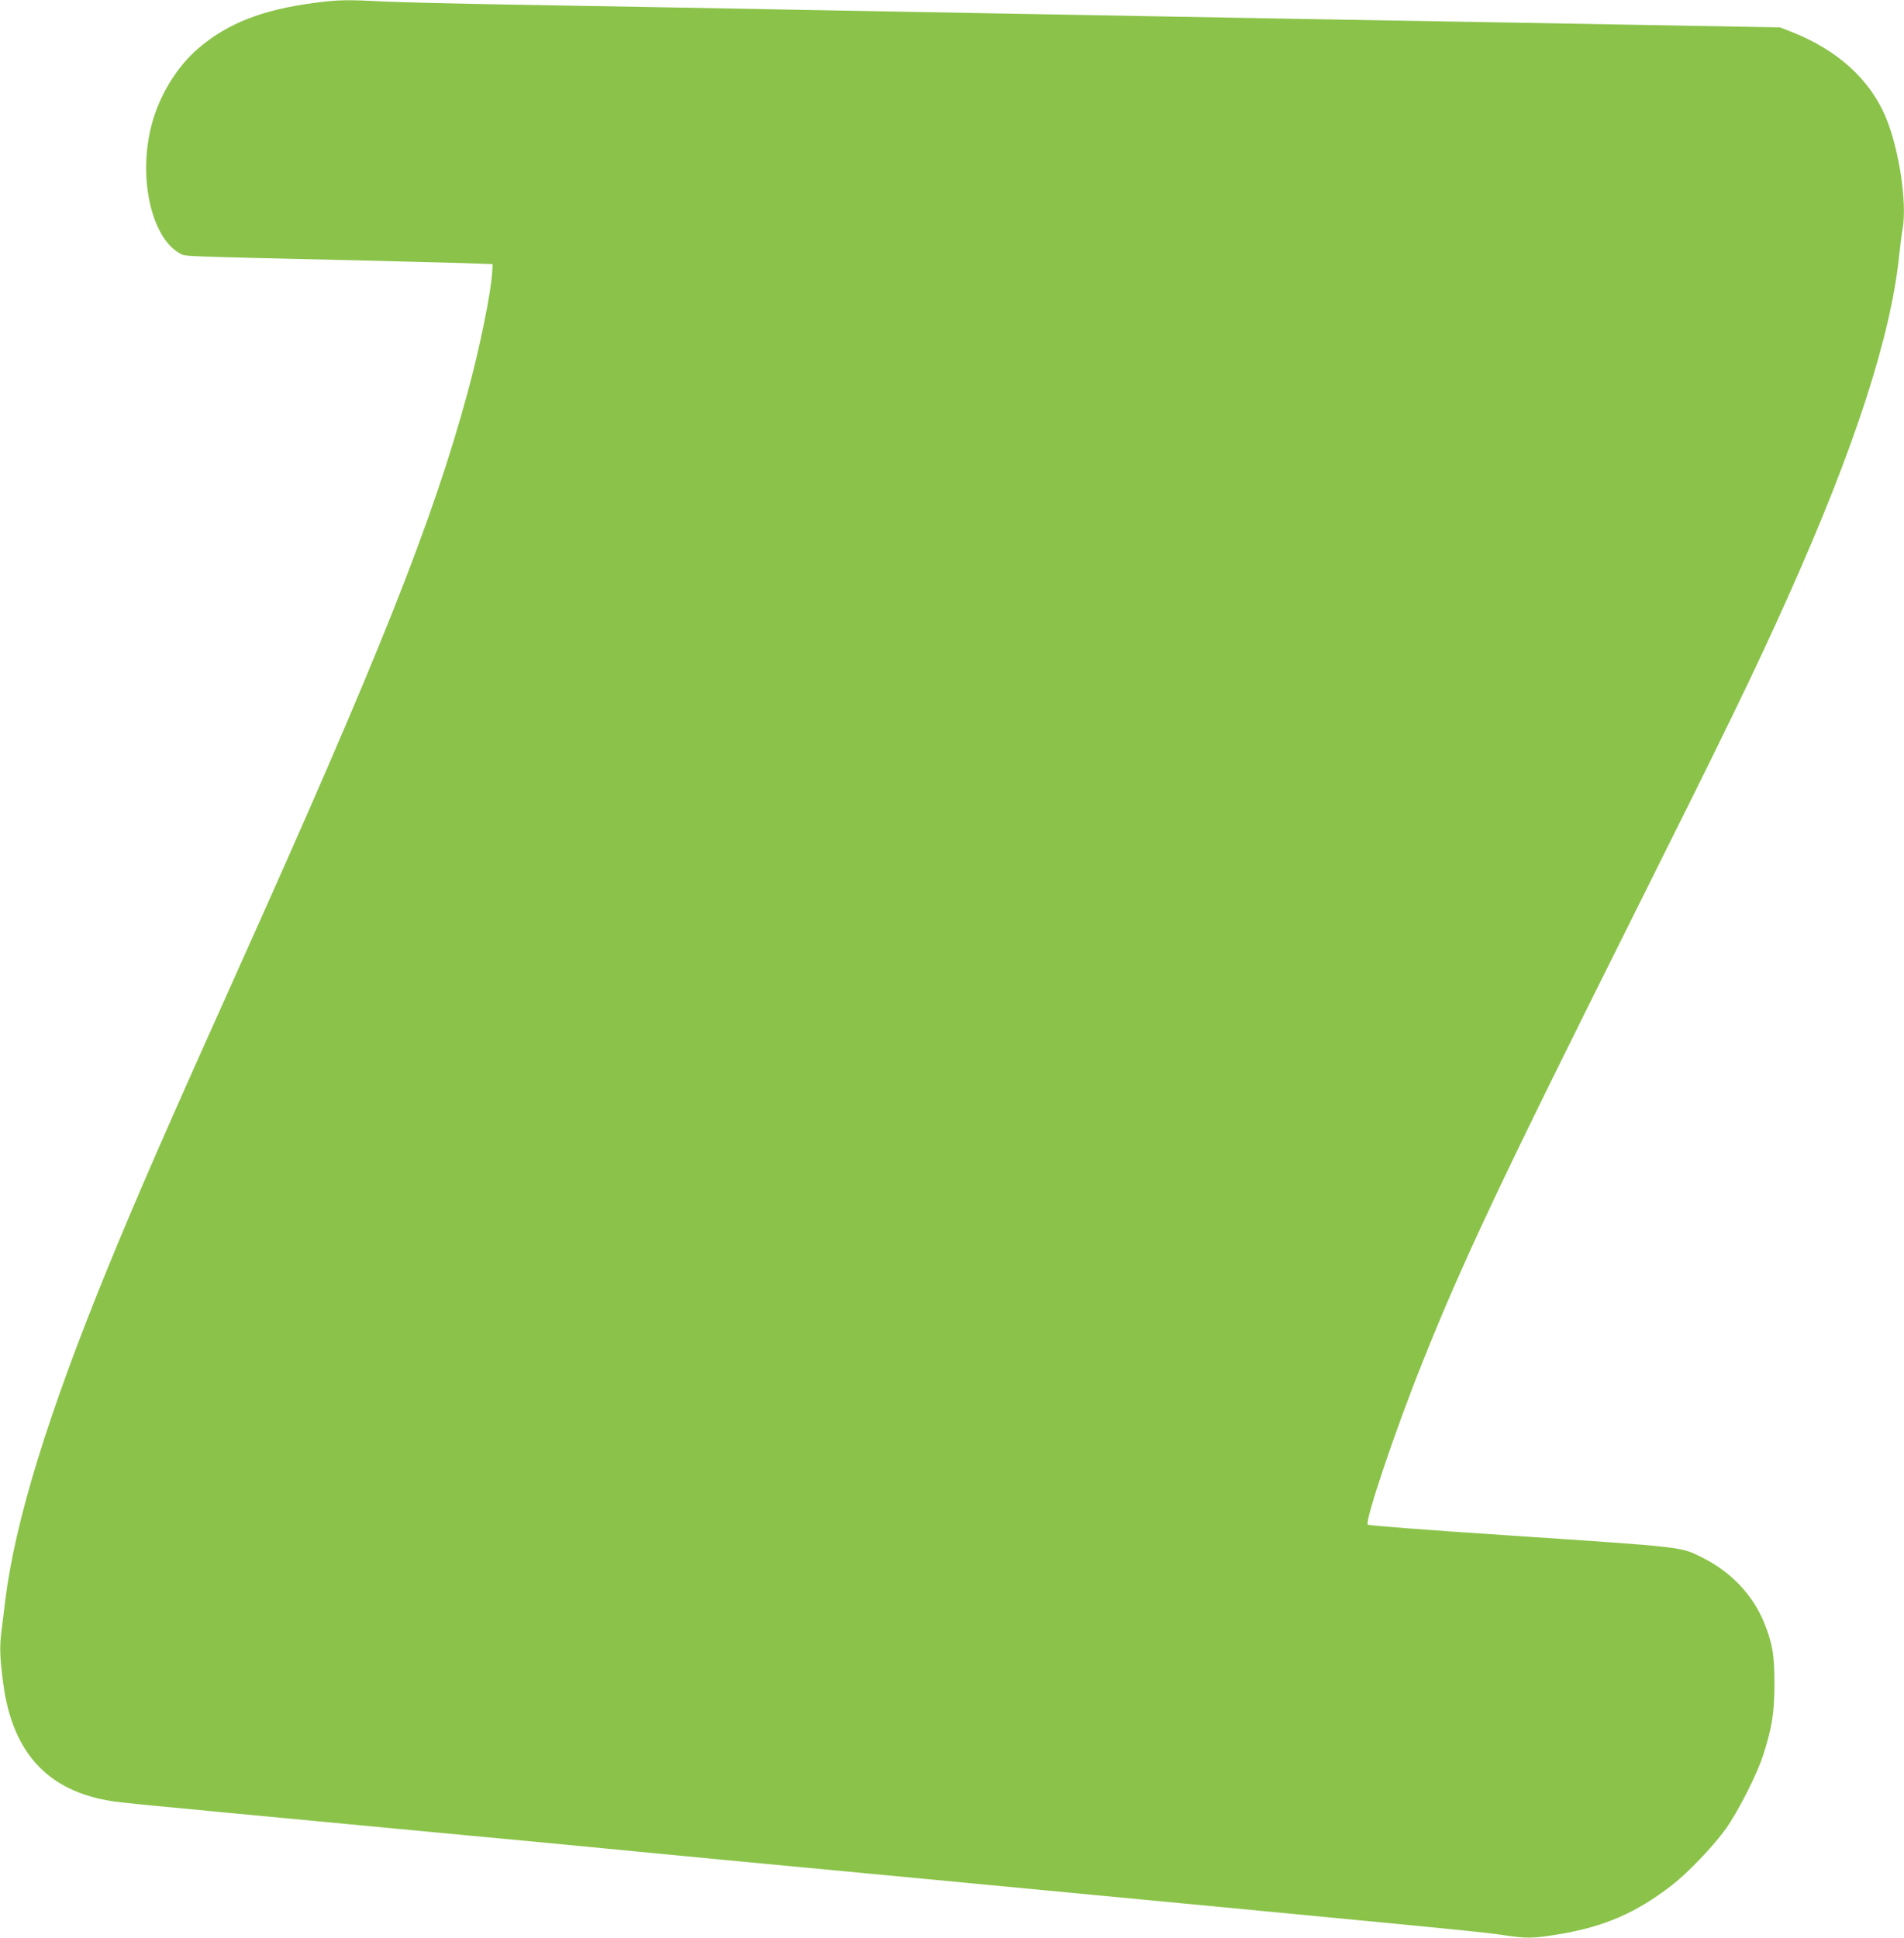
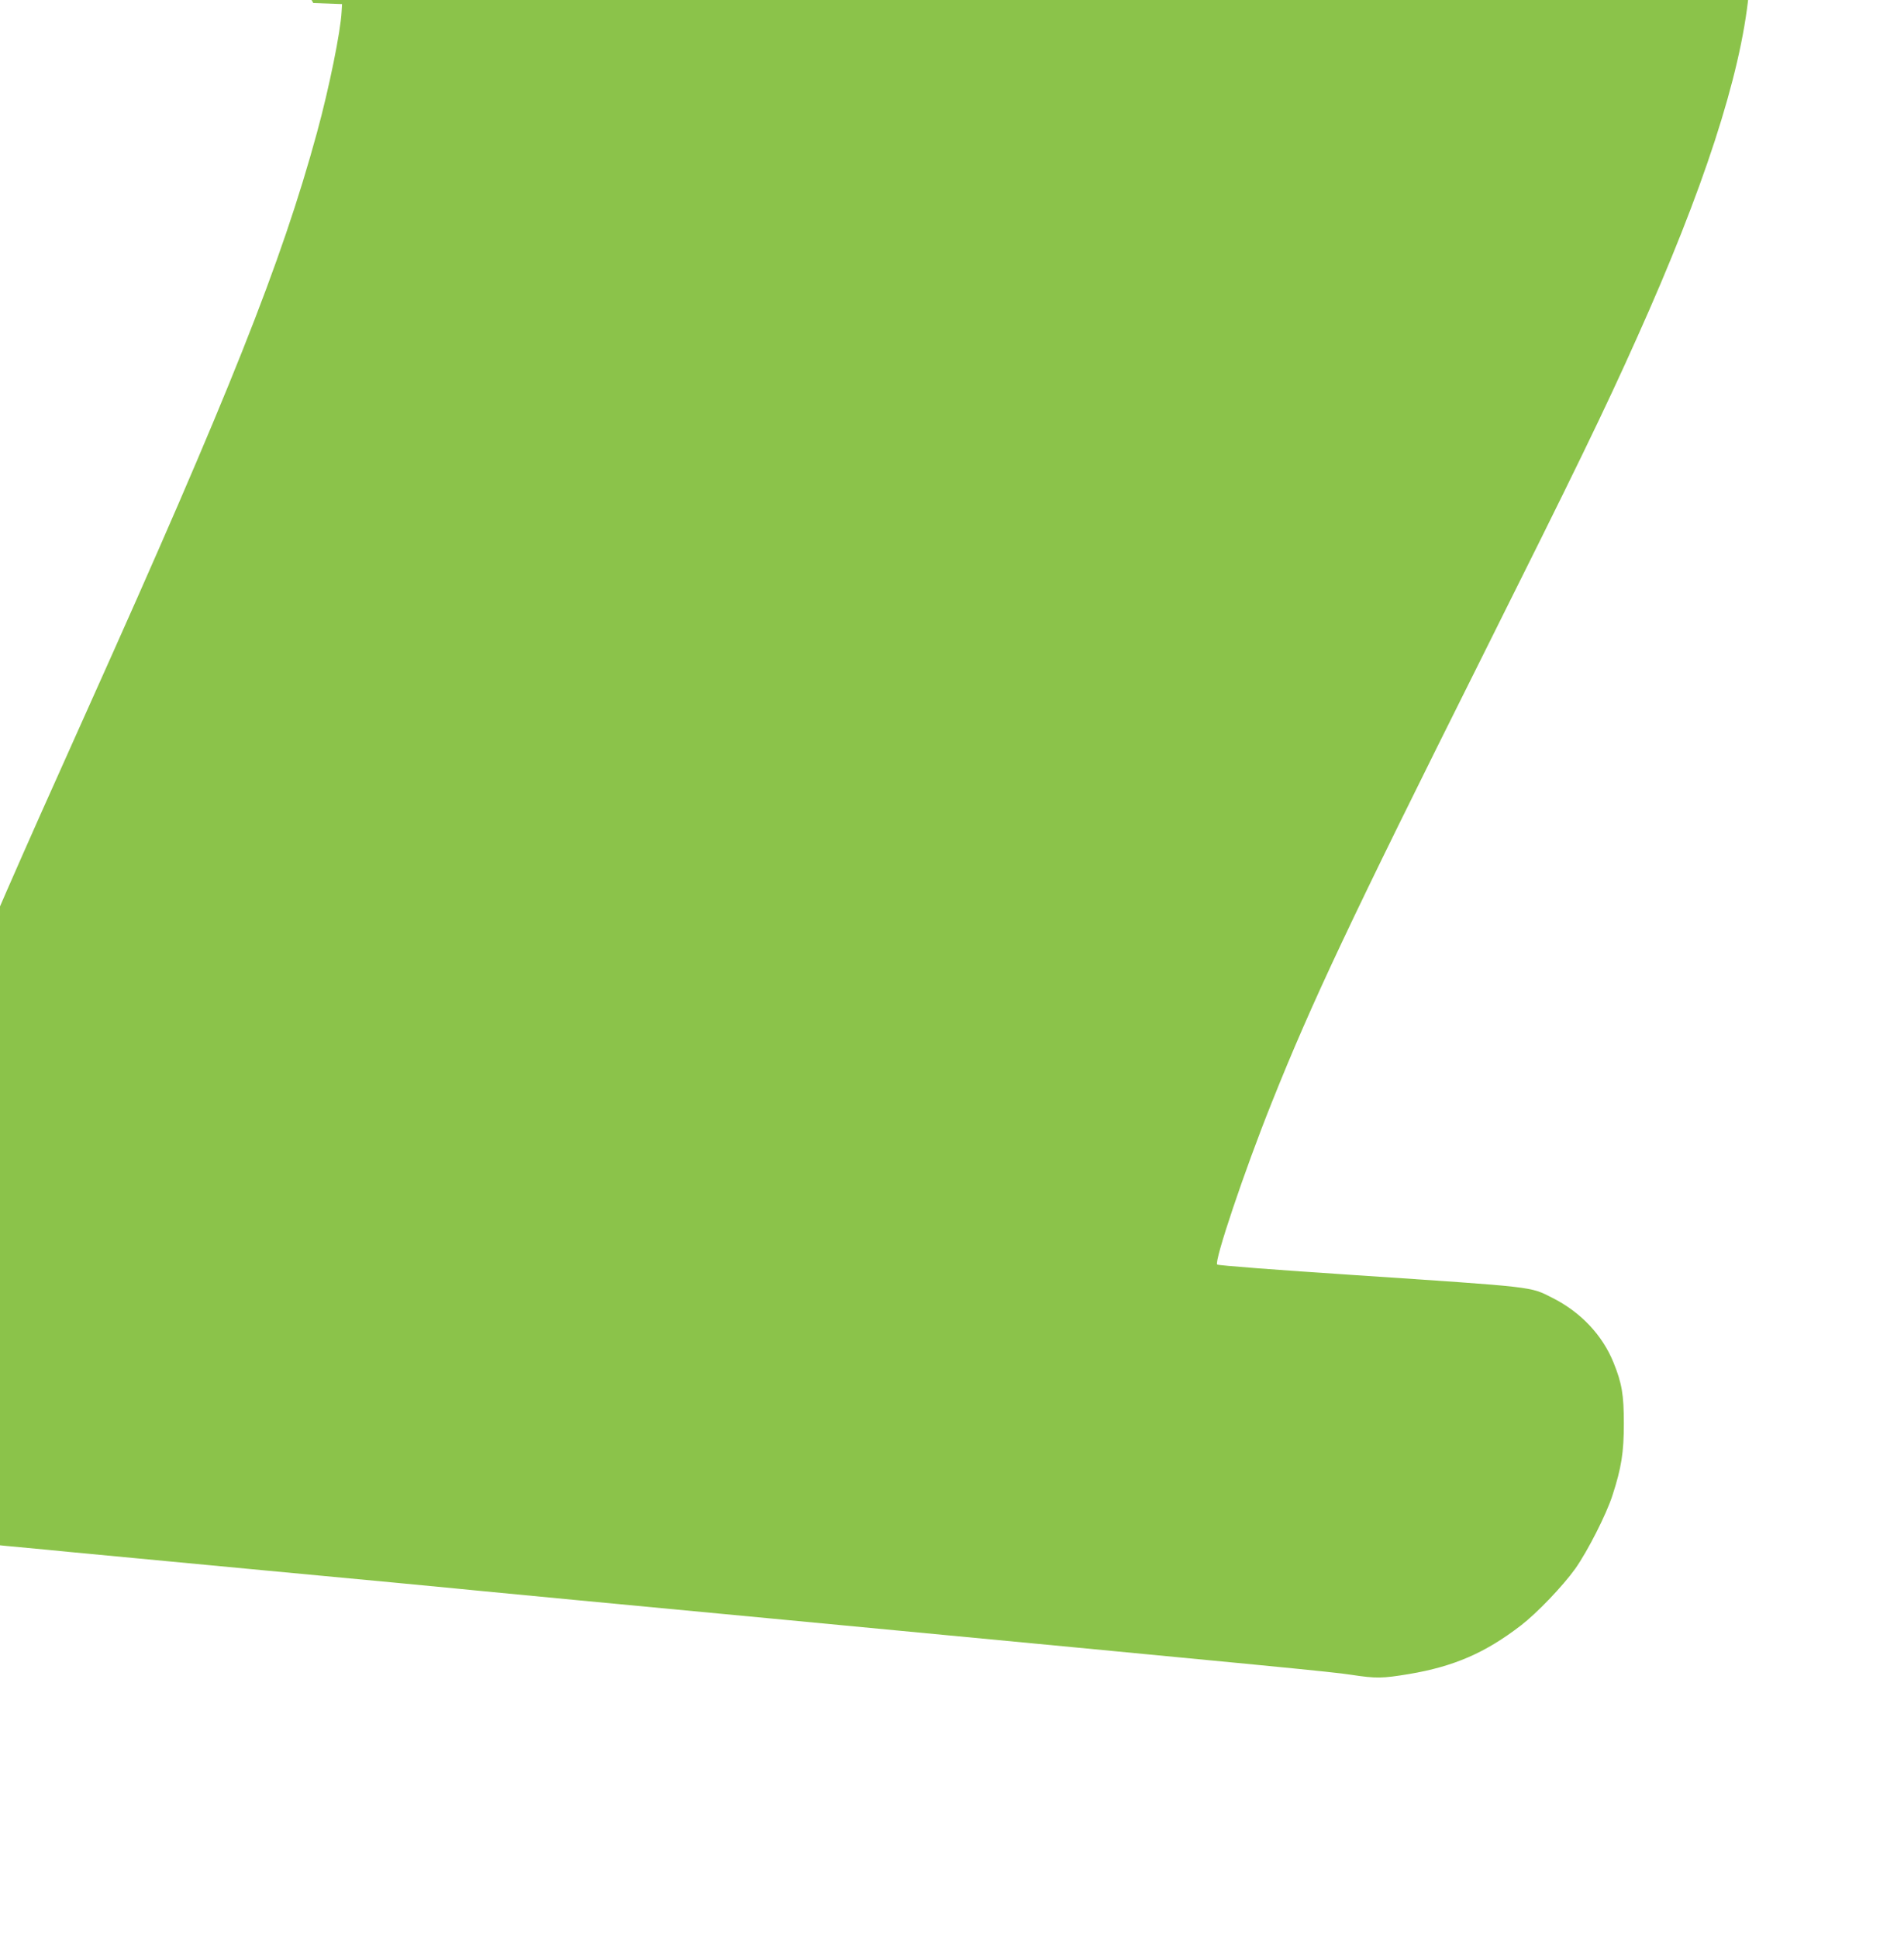
<svg xmlns="http://www.w3.org/2000/svg" version="1.0" width="1258pt" height="1280pt" viewBox="0 0 1258 1280" preserveAspectRatio="xMidYMid meet">
  <g transform="translate(0,1280) scale(0.1,-0.1)" fill="#8bc34a" stroke="none">
-     <path d="M2070 12780 c-338 -45 -567 -135 -757 -297 -145 -123 -263 -317 -313 -514 -89 -348 2 -747 194 -846 33 -17 1 -16 1176 -43 278 -7 591 -15 695 -18 l190 -7 -3 -50 c-6 -129 -83 -508 -163 -800 -234 -858 -578 -1722 -1514 -3805 -473 -1052 -665 -1492 -865 -1980 -391 -956 -610 -1666 -675 -2189 -8 -64 -19 -159 -26 -211 -12 -98 -10 -166 11 -329 60 -485 315 -746 778 -796 70 -8 179 -19 242 -25 229 -21 317 -30 420 -40 58 -5 629 -60 1270 -120 641 -60 1211 -114 1268 -120 56 -5 148 -15 205 -20 56 -6 910 -87 1897 -180 3370 -320 3695 -351 3824 -371 165 -25 204 -24 380 5 297 50 505 140 741 322 106 82 274 257 358 374 82 116 206 360 246 485 59 182 75 283 75 475 0 188 -13 266 -68 401 -73 181 -216 333 -402 427 -153 77 -96 70 -1318 152 -489 32 -893 63 -899 69 -21 21 181 622 361 1071 267 668 520 1203 1373 2910 649 1299 821 1653 1041 2144 439 978 683 1727 737 2266 7 63 16 139 22 169 30 173 -23 523 -111 736 -105 250 -318 444 -622 564 l-77 30 -558 10 c-307 6 -832 15 -1168 21 -335 6 -857 15 -1160 20 -302 6 -804 14 -1115 20 -311 6 -806 15 -1100 20 -294 5 -787 14 -1095 20 -308 6 -792 15 -1075 20 -283 5 -794 14 -1135 20 -341 6 -709 15 -817 20 -253 13 -304 12 -468 -10z" />
+     <path d="M2070 12780 l190 -7 -3 -50 c-6 -129 -83 -508 -163 -800 -234 -858 -578 -1722 -1514 -3805 -473 -1052 -665 -1492 -865 -1980 -391 -956 -610 -1666 -675 -2189 -8 -64 -19 -159 -26 -211 -12 -98 -10 -166 11 -329 60 -485 315 -746 778 -796 70 -8 179 -19 242 -25 229 -21 317 -30 420 -40 58 -5 629 -60 1270 -120 641 -60 1211 -114 1268 -120 56 -5 148 -15 205 -20 56 -6 910 -87 1897 -180 3370 -320 3695 -351 3824 -371 165 -25 204 -24 380 5 297 50 505 140 741 322 106 82 274 257 358 374 82 116 206 360 246 485 59 182 75 283 75 475 0 188 -13 266 -68 401 -73 181 -216 333 -402 427 -153 77 -96 70 -1318 152 -489 32 -893 63 -899 69 -21 21 181 622 361 1071 267 668 520 1203 1373 2910 649 1299 821 1653 1041 2144 439 978 683 1727 737 2266 7 63 16 139 22 169 30 173 -23 523 -111 736 -105 250 -318 444 -622 564 l-77 30 -558 10 c-307 6 -832 15 -1168 21 -335 6 -857 15 -1160 20 -302 6 -804 14 -1115 20 -311 6 -806 15 -1100 20 -294 5 -787 14 -1095 20 -308 6 -792 15 -1075 20 -283 5 -794 14 -1135 20 -341 6 -709 15 -817 20 -253 13 -304 12 -468 -10z" />
  </g>
</svg>